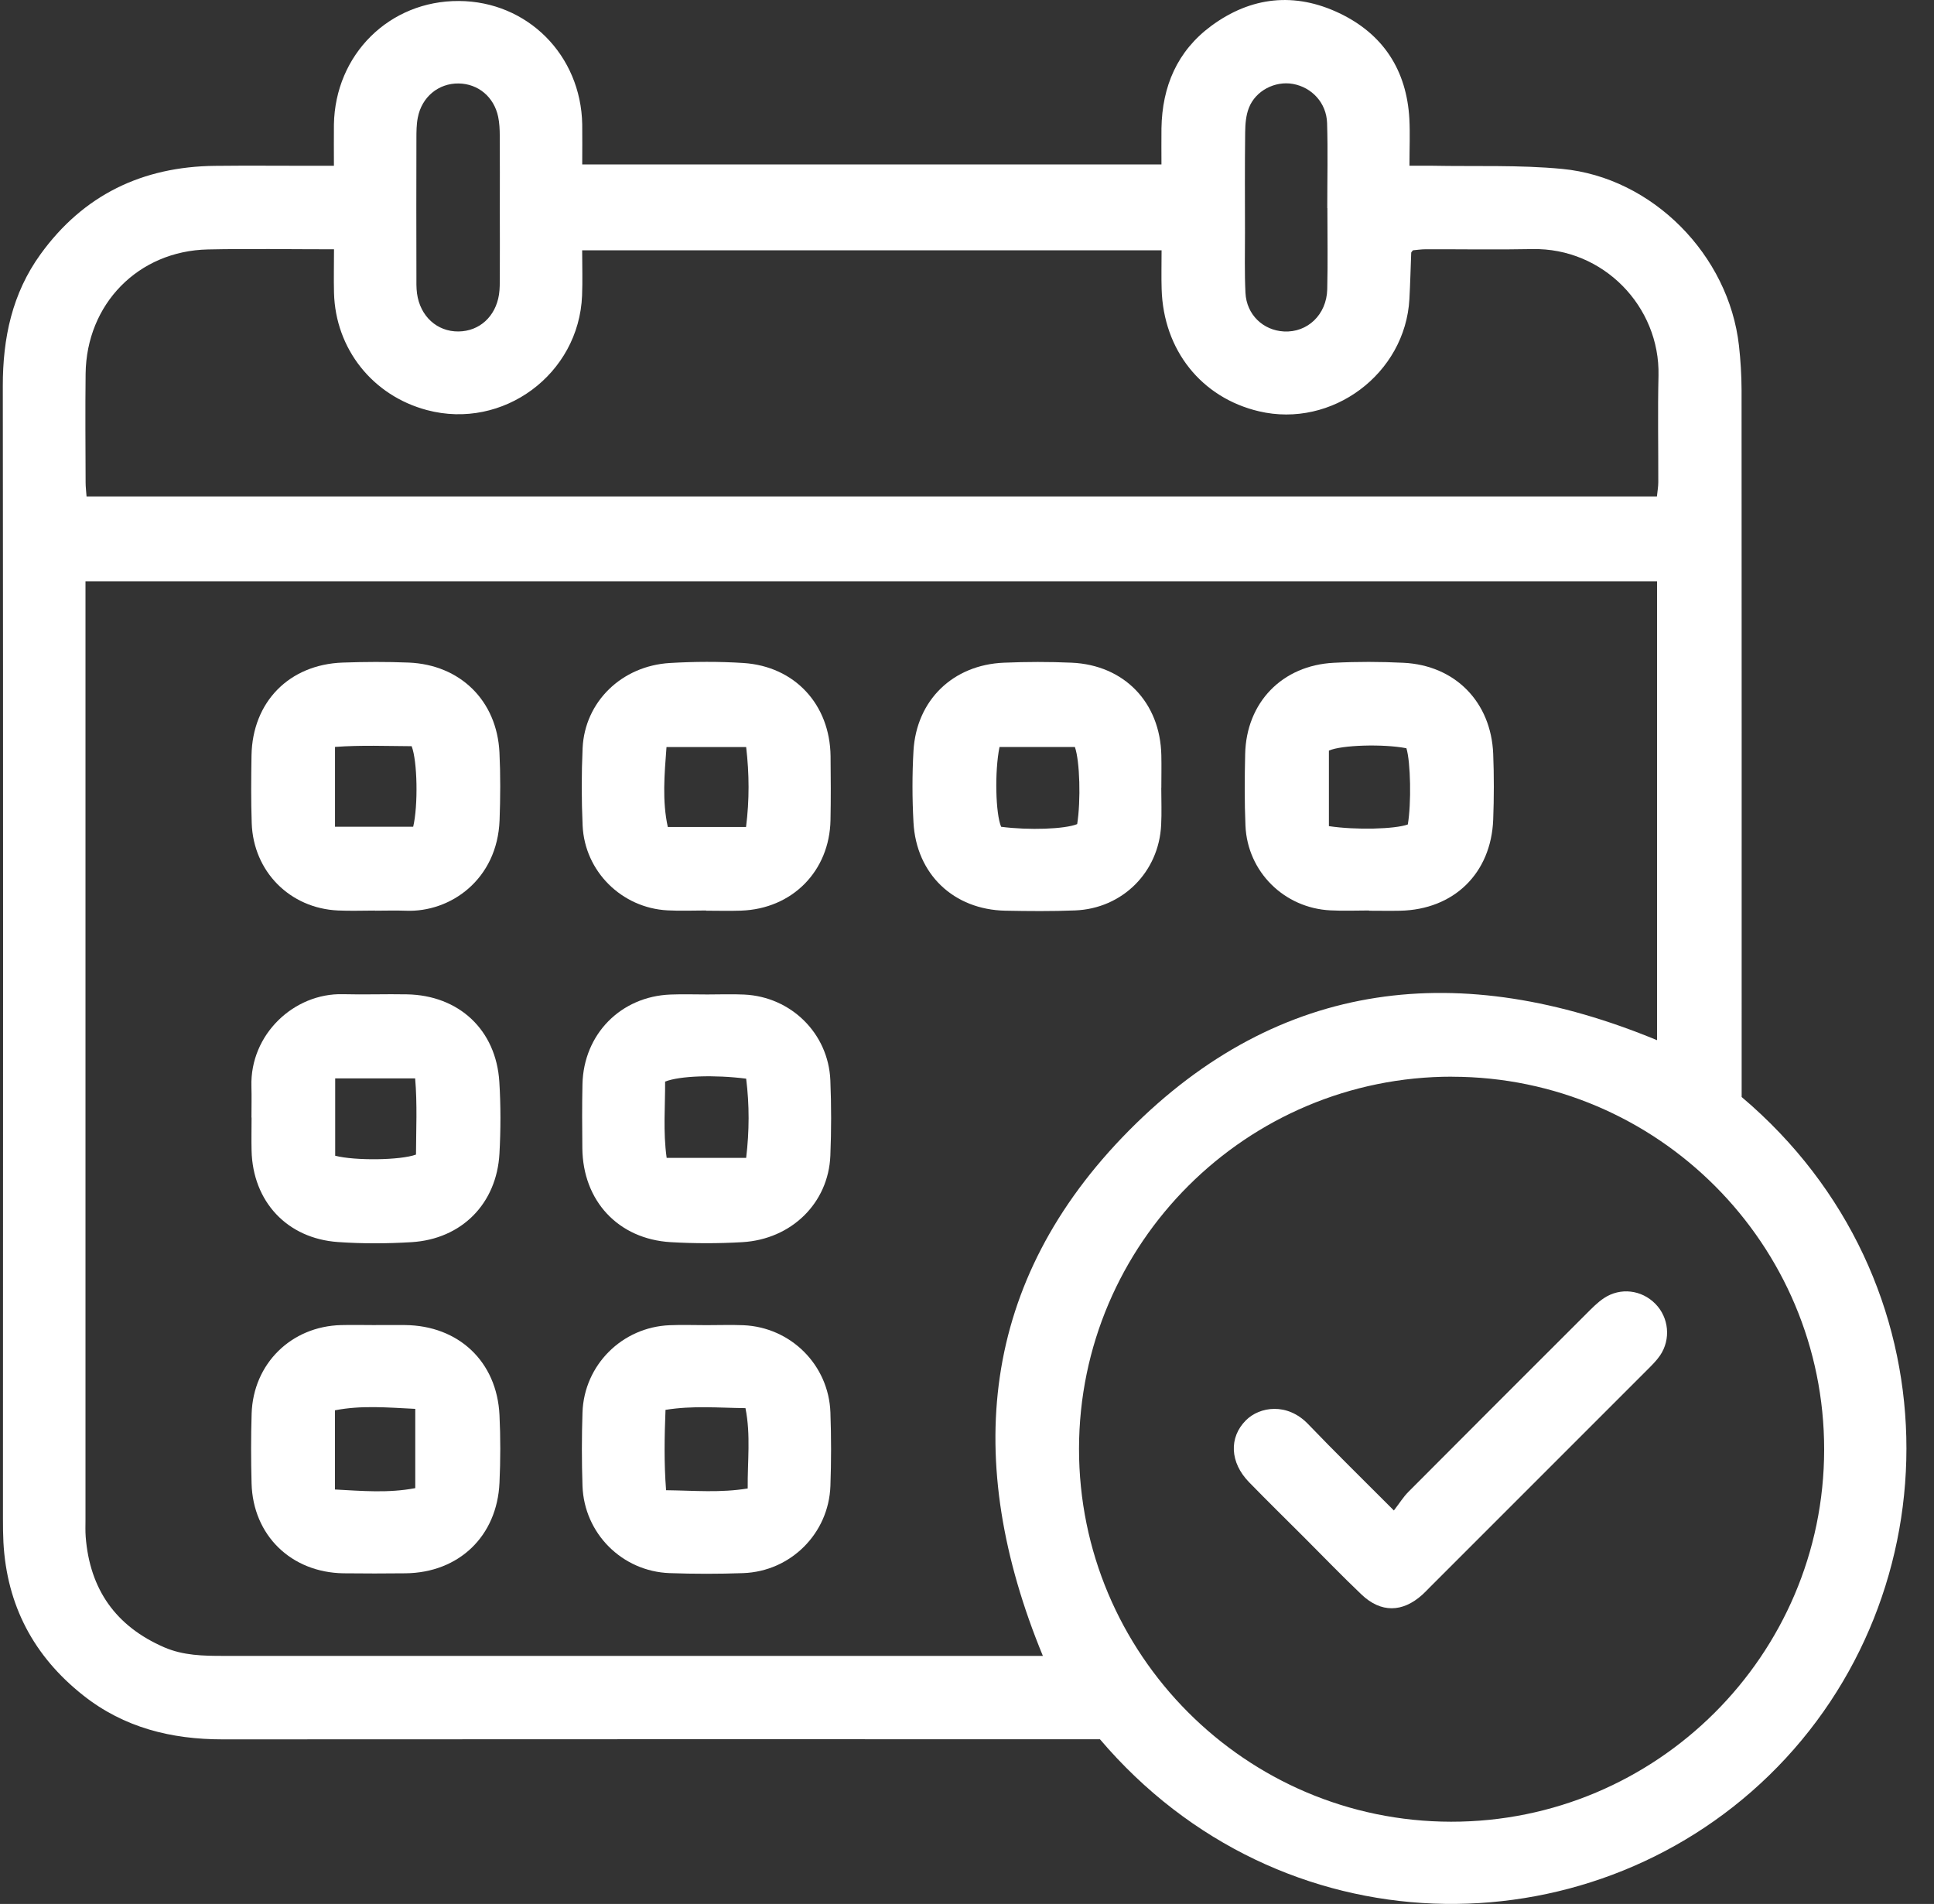
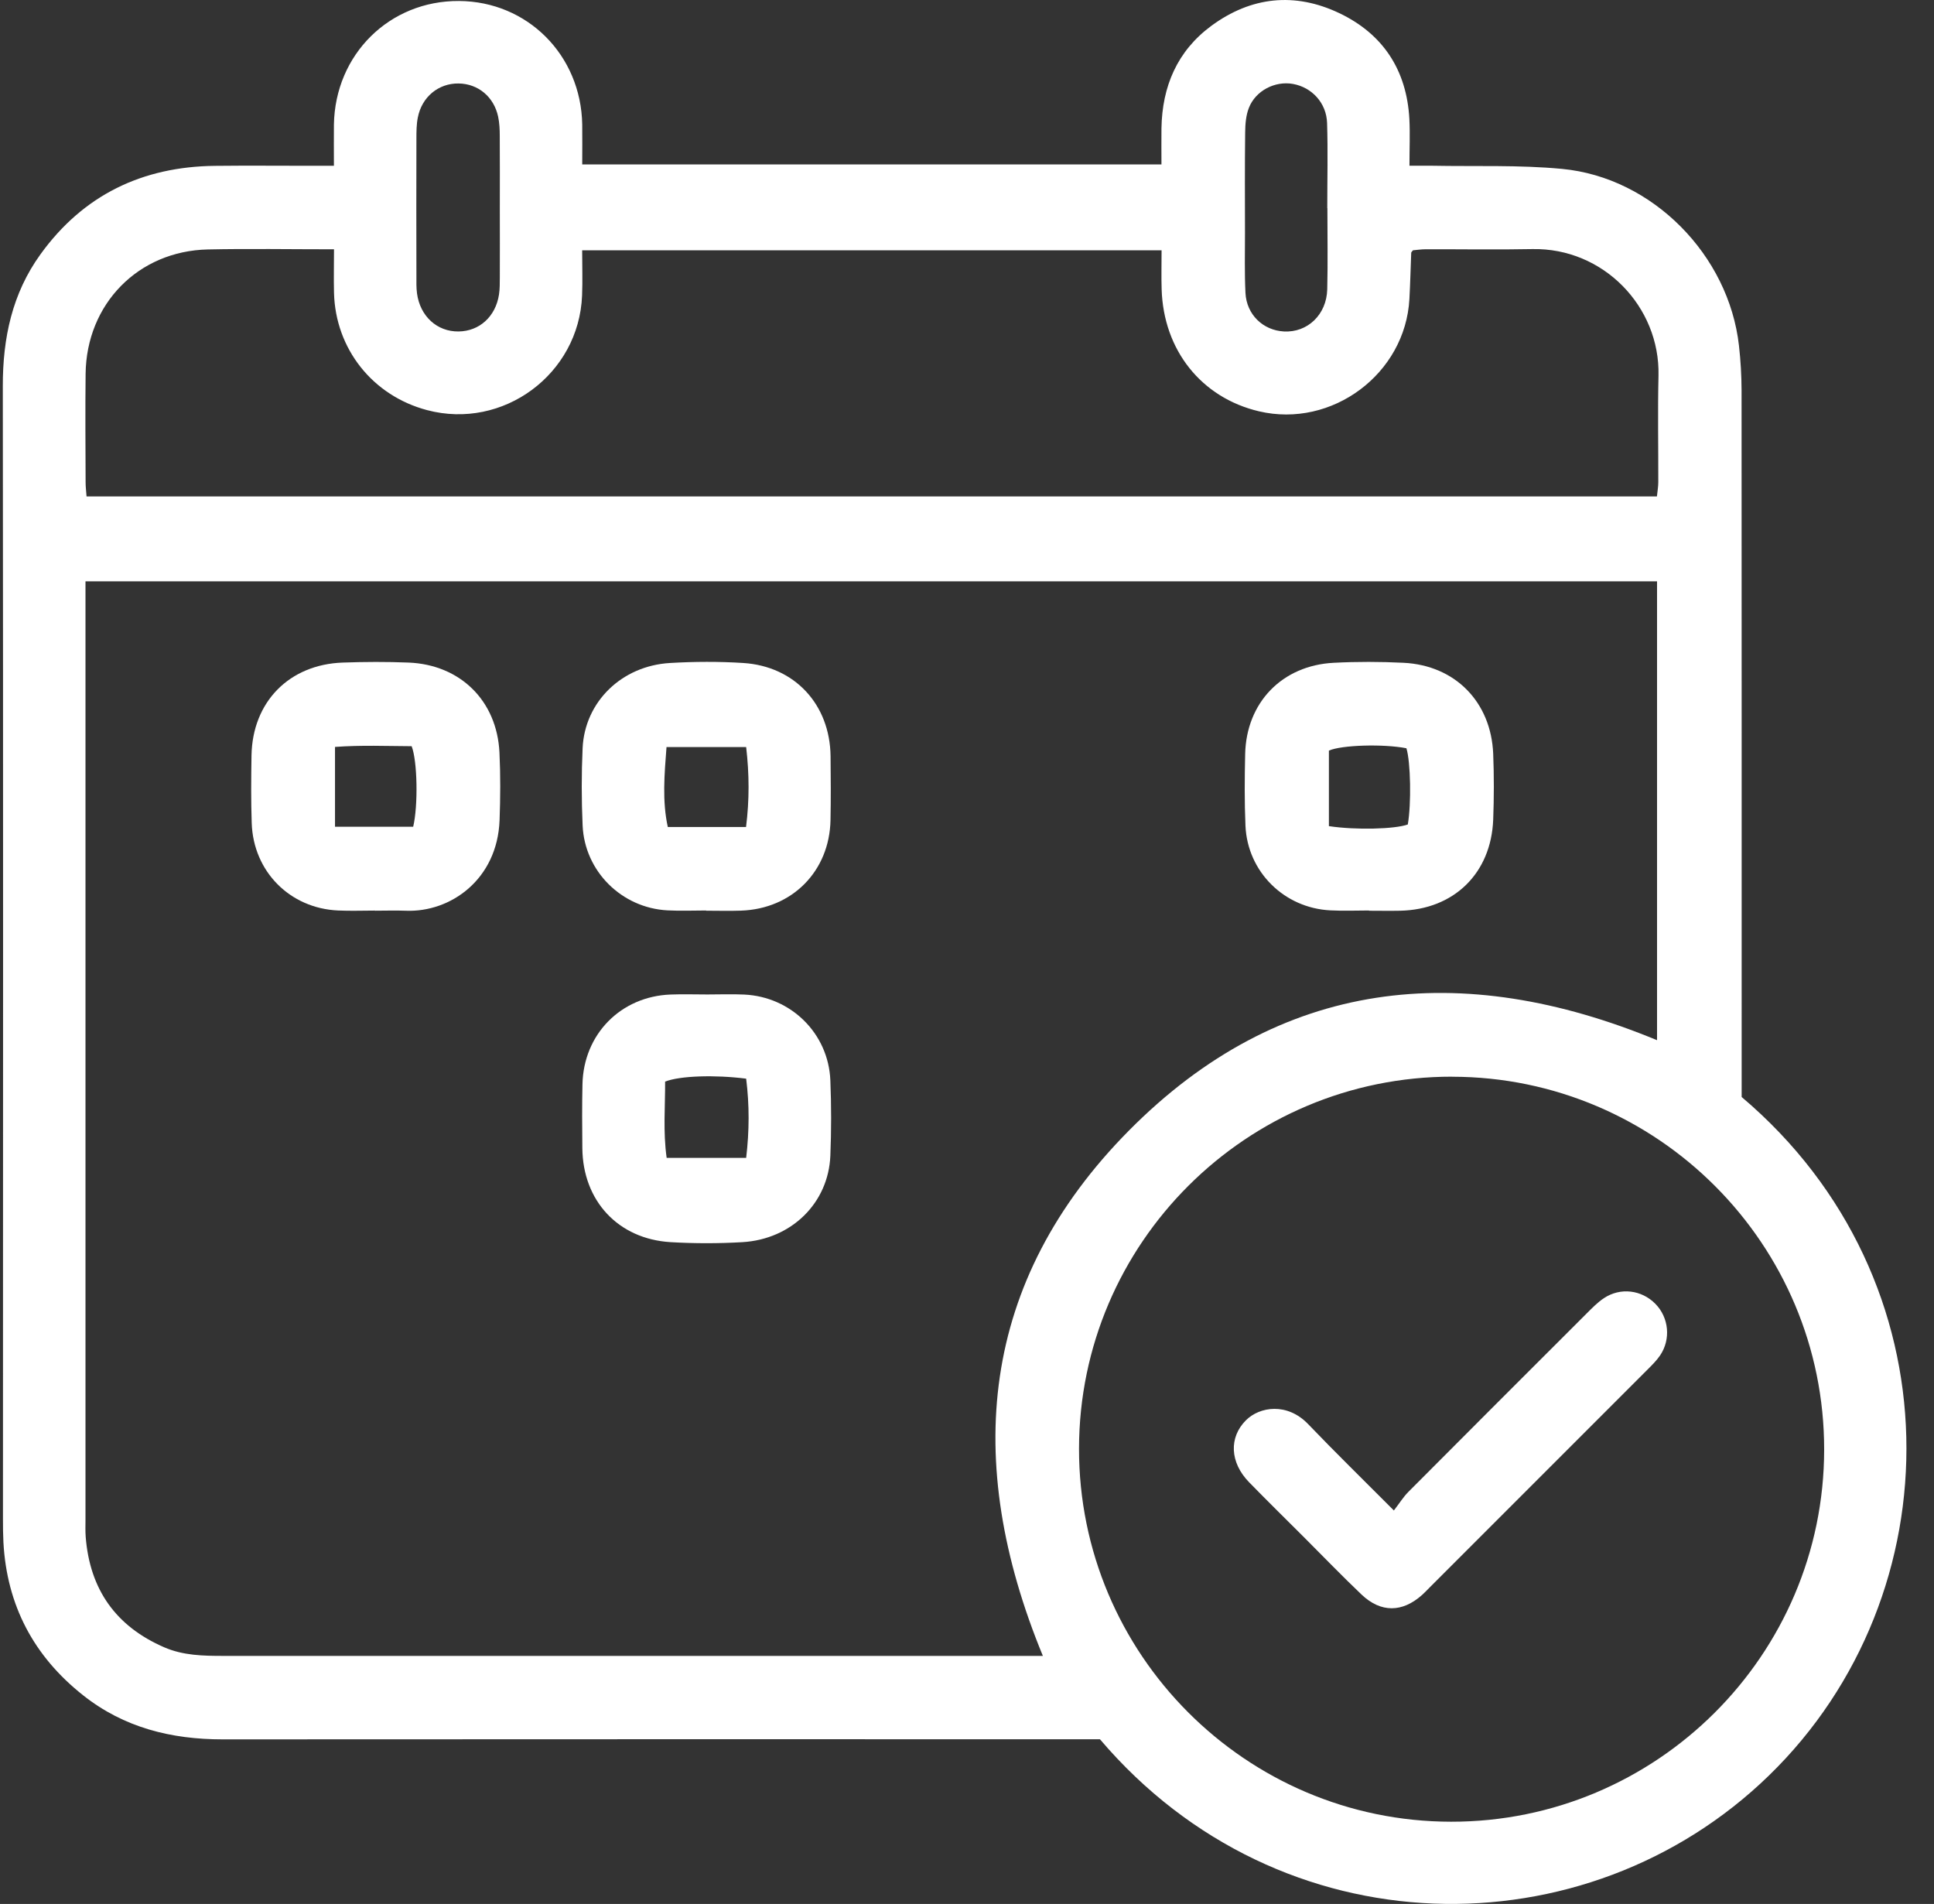
<svg xmlns="http://www.w3.org/2000/svg" width="64" height="63" viewBox="0 0 64 63" fill="none">
  <rect x="0" y="0" width="64" height="63" fill="#333333" stroke="none" />
  <g clip-path="url(#clip0_66719_536)">
    <path d="M11.05 5.484C11.05 4.975 11.045 4.549 11.05 4.126C11.088 1.8 12.889 0.019 15.188 0.033C17.453 0.045 19.227 1.822 19.267 4.12C19.273 4.544 19.267 4.97 19.267 5.44H38.435C38.435 5.042 38.43 4.644 38.435 4.246C38.458 2.86 38.955 1.69 40.084 0.856C41.402 -0.115 42.85 -0.266 44.322 0.436C45.772 1.127 46.551 2.323 46.639 3.939C46.664 4.424 46.642 4.913 46.642 5.484C46.944 5.484 47.17 5.481 47.398 5.484C48.831 5.512 50.273 5.453 51.695 5.589C54.689 5.873 57.211 8.443 57.546 11.438C57.601 11.925 57.63 12.419 57.632 12.91C57.637 20.463 57.635 28.017 57.635 35.57V36.299C64.79 42.352 64.707 52.754 58.539 58.749C52.487 64.631 42.371 64.57 36.399 57.55H35.618C26.2 57.55 16.784 57.547 7.366 57.554C5.667 57.554 4.101 57.166 2.751 56.096C1.117 54.804 0.225 53.118 0.113 51.03C0.1 50.775 0.098 50.517 0.098 50.26C0.101 37.766 0.107 25.269 0.093 12.773C0.091 11.186 0.402 9.711 1.34 8.414C2.757 6.452 4.71 5.513 7.114 5.488C8.184 5.476 9.253 5.486 10.324 5.486C10.537 5.486 10.748 5.486 11.05 5.486V5.484ZM34.51 54.79C31.852 48.342 32.423 42.392 37.359 37.409C42.356 32.365 48.351 31.736 54.835 34.419V19.236H2.829C2.829 19.514 2.829 19.747 2.829 19.981C2.829 30.079 2.829 40.179 2.829 50.277C2.829 50.469 2.821 50.663 2.836 50.855C2.972 52.593 3.833 53.814 5.437 54.509C6.064 54.78 6.724 54.792 7.39 54.792C16.185 54.79 24.982 54.792 33.777 54.792C34.01 54.792 34.242 54.792 34.511 54.792L34.51 54.79ZM48.056 35.626C41.253 35.62 35.716 41.138 35.707 47.932C35.7 54.732 41.222 60.271 48.016 60.279C54.816 60.288 60.358 54.766 60.365 47.972C60.373 41.172 54.852 35.635 48.054 35.628L48.056 35.626ZM46.757 8.282C46.724 8.326 46.702 8.344 46.7 8.362C46.68 8.874 46.668 9.385 46.64 9.894C46.505 12.37 44.078 14.178 41.663 13.61C39.758 13.162 38.501 11.589 38.441 9.57C38.428 9.15 38.439 8.728 38.439 8.282H19.265C19.265 8.803 19.282 9.292 19.262 9.779C19.159 12.383 16.647 14.238 14.131 13.57C12.331 13.093 11.1 11.544 11.053 9.688C11.041 9.225 11.053 8.76 11.053 8.249C9.61 8.249 8.244 8.225 6.879 8.254C4.573 8.304 2.859 10.059 2.833 12.37C2.819 13.567 2.829 14.766 2.833 15.965C2.833 16.109 2.852 16.253 2.864 16.426H54.831C54.849 16.248 54.876 16.104 54.876 15.958C54.879 14.781 54.855 13.605 54.883 12.428C54.936 10.145 53.056 8.194 50.705 8.242C49.528 8.266 48.351 8.244 47.174 8.248C47.028 8.248 46.882 8.272 46.759 8.282H46.757ZM16.54 6.93C16.54 6.119 16.544 5.307 16.538 4.498C16.538 4.285 16.528 4.069 16.485 3.863C16.346 3.204 15.821 2.77 15.176 2.762C14.512 2.753 13.958 3.206 13.826 3.891C13.781 4.119 13.78 4.357 13.78 4.59C13.776 6.105 13.776 7.621 13.78 9.136C13.78 9.328 13.774 9.522 13.8 9.711C13.903 10.467 14.466 10.977 15.175 10.968C15.864 10.96 16.401 10.476 16.513 9.745C16.542 9.556 16.538 9.363 16.54 9.17C16.544 8.424 16.54 7.676 16.54 6.93ZM43.926 6.886C43.926 6.886 43.924 6.886 43.922 6.886C43.922 5.947 43.945 5.007 43.916 4.071C43.895 3.405 43.413 2.89 42.786 2.777C42.196 2.671 41.551 2.997 41.328 3.57C41.23 3.818 41.208 4.108 41.205 4.381C41.191 5.491 41.198 6.599 41.199 7.709C41.199 8.369 41.182 9.033 41.215 9.692C41.251 10.411 41.798 10.932 42.49 10.968C43.267 11.009 43.9 10.412 43.921 9.574C43.943 8.678 43.926 7.783 43.926 6.886Z" fill="white" />
-     <path d="M8.321 36.978C8.321 36.636 8.33 36.293 8.32 35.952C8.268 34.226 9.733 32.854 11.35 32.897C12.055 32.916 12.76 32.888 13.465 32.902C15.191 32.933 16.418 34.081 16.524 35.799C16.573 36.587 16.571 37.381 16.528 38.17C16.437 39.829 15.277 41 13.62 41.102C12.812 41.151 11.993 41.155 11.185 41.098C9.497 40.98 8.364 39.757 8.325 38.069C8.316 37.705 8.325 37.343 8.325 36.98L8.321 36.978ZM11.092 38.242C11.749 38.412 13.254 38.393 13.766 38.204C13.769 37.381 13.812 36.54 13.738 35.683H11.092V38.242Z" fill="white" />
    <path d="M12.405 30.13C11.998 30.13 11.592 30.146 11.187 30.127C9.595 30.056 8.385 28.84 8.33 27.24C8.304 26.494 8.311 25.744 8.323 24.996C8.354 23.226 9.569 21.986 11.343 21.924C12.069 21.898 12.796 21.895 13.522 21.924C15.234 21.994 16.444 23.188 16.528 24.897C16.564 25.643 16.559 26.392 16.532 27.139C16.459 29.104 14.905 30.195 13.431 30.135C13.09 30.122 12.748 30.134 12.405 30.134C12.405 30.132 12.405 30.128 12.405 30.127V30.13ZM11.086 27.357H13.673C13.839 26.66 13.814 25.181 13.622 24.691C12.796 24.687 11.956 24.651 11.086 24.715V27.358V27.357Z" fill="white" />
-     <path d="M38.429 26.079C38.429 26.485 38.446 26.892 38.425 27.297C38.35 28.856 37.144 30.064 35.577 30.125C34.809 30.156 34.038 30.149 33.27 30.134C31.557 30.1 30.322 28.925 30.229 27.214C30.186 26.427 30.184 25.631 30.229 24.844C30.327 23.168 31.535 21.998 33.221 21.928C33.968 21.897 34.718 21.895 35.464 21.928C37.204 22.006 38.393 23.245 38.431 24.988C38.439 25.352 38.431 25.713 38.431 26.077H38.424L38.429 26.079ZM33.076 24.717C32.909 25.538 32.947 26.936 33.13 27.358C34.054 27.477 35.236 27.436 35.646 27.269C35.769 26.496 35.735 25.182 35.57 24.717H33.076Z" fill="white" />
    <path d="M45.305 30.127C44.878 30.127 44.449 30.146 44.024 30.123C42.495 30.046 41.282 28.847 41.215 27.324C41.181 26.535 41.187 25.742 41.205 24.953C41.241 23.248 42.426 22.017 44.139 21.931C44.906 21.891 45.678 21.893 46.446 21.931C48.154 22.015 49.343 23.228 49.413 24.943C49.442 25.669 49.44 26.396 49.413 27.122C49.344 28.9 48.109 30.099 46.331 30.135C45.99 30.142 45.647 30.135 45.305 30.135C45.305 30.132 45.305 30.13 45.305 30.127ZM43.976 27.336C44.868 27.471 46.167 27.435 46.587 27.281C46.707 26.595 46.681 25.212 46.541 24.759C45.777 24.61 44.392 24.651 43.976 24.837V27.336Z" fill="white" />
    <path d="M23.37 30.127C22.943 30.127 22.514 30.146 22.089 30.123C20.572 30.043 19.347 28.832 19.28 27.314C19.242 26.461 19.241 25.603 19.28 24.751C19.352 23.224 20.57 22.034 22.166 21.938C22.976 21.89 23.792 21.886 24.601 21.938C26.303 22.049 27.464 23.312 27.485 25.02C27.493 25.725 27.497 26.43 27.483 27.135C27.451 28.827 26.215 30.074 24.523 30.132C24.139 30.146 23.755 30.134 23.369 30.134V30.127H23.37ZM22.056 24.72C21.987 25.631 21.91 26.499 22.099 27.365H24.688C24.801 26.468 24.796 25.614 24.692 24.72H22.056Z" fill="white" />
    <path d="M23.408 32.906C23.815 32.906 24.221 32.89 24.626 32.909C26.179 32.981 27.413 34.196 27.478 35.745C27.512 36.577 27.512 37.412 27.478 38.244C27.413 39.805 26.195 41.006 24.566 41.102C23.779 41.148 22.983 41.148 22.195 41.102C20.457 40.999 19.287 39.735 19.271 37.992C19.264 37.287 19.259 36.582 19.275 35.877C19.311 34.221 20.543 32.969 22.193 32.908C22.598 32.892 23.005 32.906 23.412 32.906C23.412 32.906 23.412 32.906 23.412 32.908L23.408 32.906ZM24.692 35.692C23.646 35.559 22.497 35.597 22.01 35.789C22.015 36.599 21.938 37.436 22.061 38.313H24.692C24.798 37.421 24.801 36.566 24.692 35.692Z" fill="white" />
-     <path d="M12.442 43.845C12.762 43.845 13.083 43.841 13.402 43.845C15.177 43.862 16.443 45.054 16.529 46.821C16.565 47.567 16.563 48.317 16.529 49.063C16.45 50.831 15.185 52.039 13.421 52.059C12.737 52.066 12.054 52.068 11.369 52.059C9.636 52.034 8.37 50.802 8.325 49.083C8.305 48.315 8.303 47.545 8.327 46.776C8.379 45.124 9.635 43.889 11.285 43.846C11.669 43.836 12.054 43.846 12.44 43.846L12.442 43.845ZM13.742 46.618C12.809 46.572 11.956 46.495 11.084 46.666V49.286C11.985 49.334 12.852 49.411 13.742 49.241V46.618Z" fill="white" />
-     <path d="M23.379 43.848C23.785 43.848 24.192 43.834 24.597 43.85C26.165 43.915 27.423 45.162 27.48 46.735C27.509 47.547 27.509 48.36 27.48 49.171C27.423 50.742 26.165 51.996 24.595 52.053C23.784 52.082 22.971 52.082 22.159 52.053C20.587 51.996 19.331 50.739 19.276 49.169C19.249 48.358 19.249 47.545 19.276 46.733C19.331 45.164 20.589 43.913 22.161 43.85C22.566 43.833 22.972 43.848 23.379 43.848ZM22.042 49.31C22.991 49.322 23.83 49.401 24.743 49.252C24.733 48.346 24.848 47.493 24.669 46.594C23.765 46.584 22.928 46.505 22.023 46.651C21.989 47.541 21.97 48.377 22.042 49.31Z" fill="white" />
    <path d="M46.127 49.979C46.314 49.737 46.439 49.533 46.604 49.367C48.567 47.396 50.535 45.428 52.503 43.464C52.684 43.284 52.866 43.095 53.077 42.955C53.623 42.591 54.325 42.68 54.779 43.142C55.227 43.596 55.299 44.316 54.934 44.852C54.814 45.027 54.659 45.179 54.508 45.33C52.103 47.737 49.697 50.142 47.29 52.548C47.215 52.624 47.141 52.703 47.062 52.773C46.406 53.36 45.698 53.37 45.059 52.765C44.407 52.145 43.785 51.499 43.148 50.862C42.542 50.257 41.932 49.658 41.335 49.046C40.696 48.391 40.664 47.562 41.23 46.996C41.683 46.543 42.596 46.399 43.291 47.125C44.179 48.051 45.097 48.948 46.127 49.981V49.979Z" fill="white" />
  </g>
  <defs>
    <clipPath id="clip0_66719_536">
      <rect width="63" height="63" fill="white" transform="translate(0.093)" />
    </clipPath>
  </defs>
</svg>